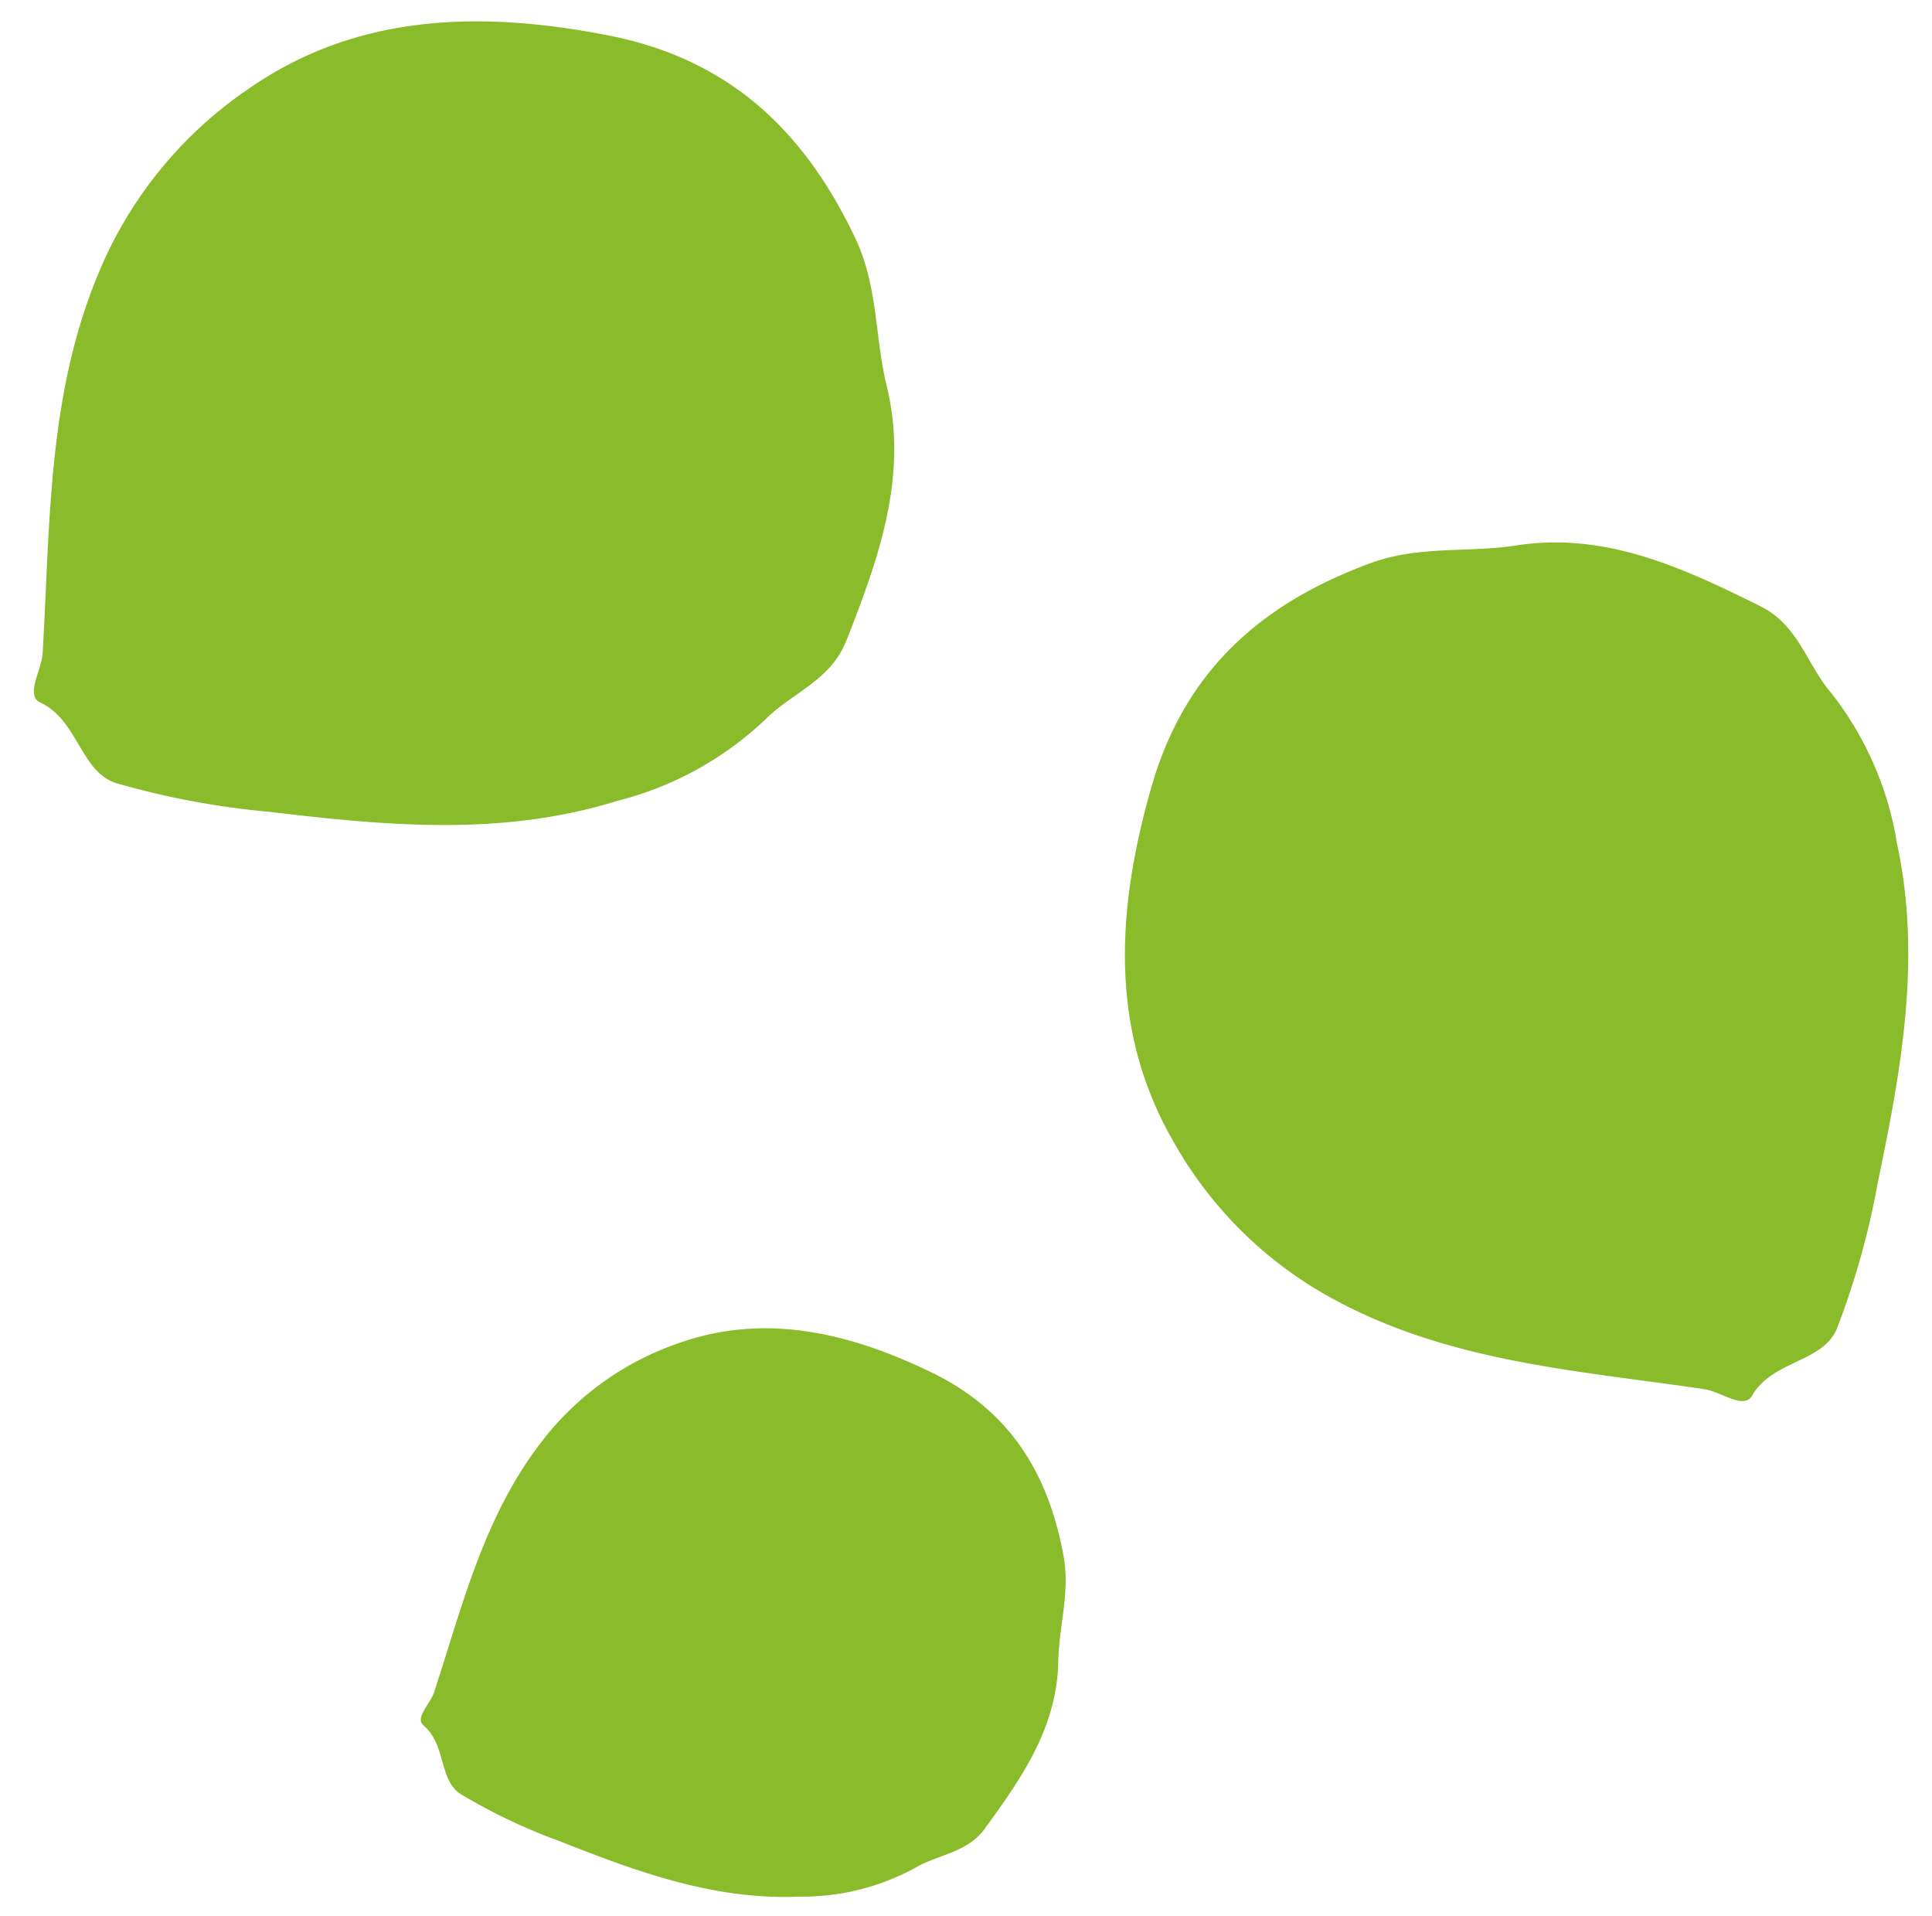
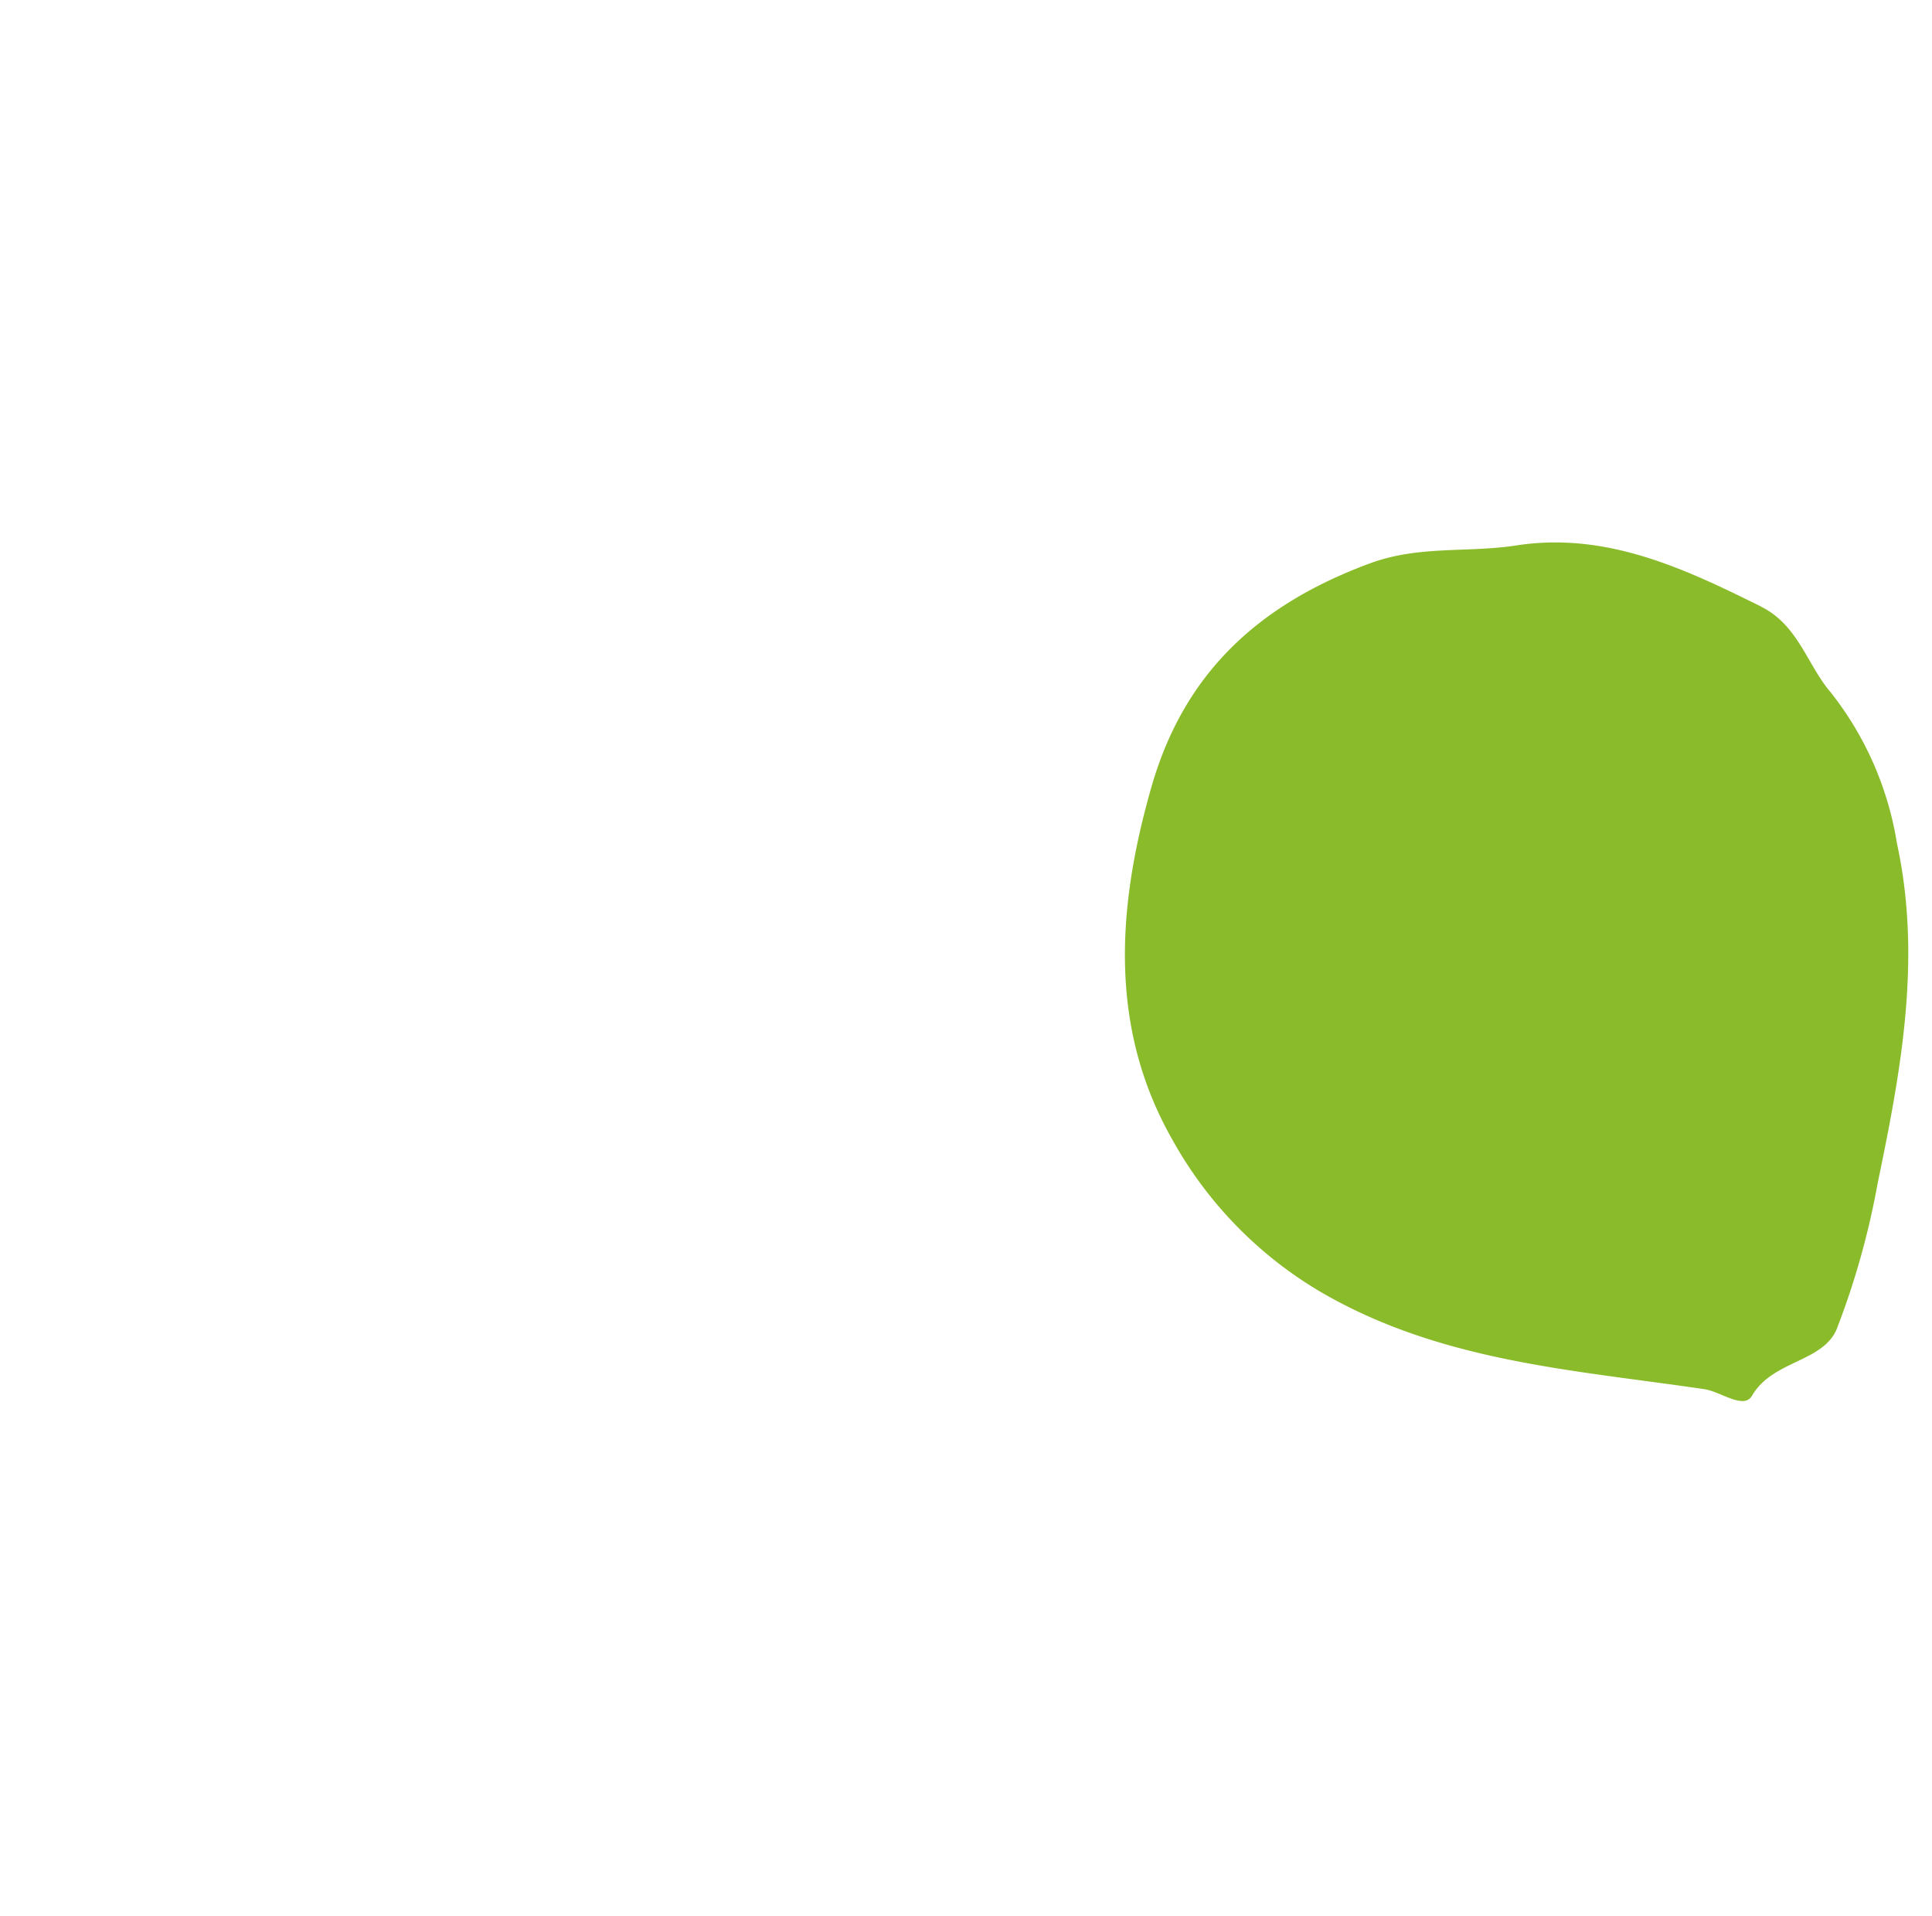
<svg xmlns="http://www.w3.org/2000/svg" width="93.271" height="92.482" viewBox="0 0 93.271 92.482">
  <g id="spices_Green" transform="translate(89.622 -2.492) rotate(87)">
-     <path id="Path_811" data-name="Path 811" d="M65.025,31.263c-2.321-1.889-4.7-3.753-7.879-3.974-1.706-.119-3.3-.757-5.114-.517-4.066.539-7.153,2.264-9.167,5.938-2.109,3.848-3.3,7.879-2,12.166A14.1,14.1,0,0,0,44.7,51.154c3.547,3.331,8.024,4.632,12.356,6.308.541.209,1.182,1.007,1.571.588.971-1.047,2.661-.585,3.4-1.617a27.755,27.755,0,0,0,2.521-4.656c1.66-3.634,3.241-7.305,3.275-11.42a11.392,11.392,0,0,0-1.092-5.648c-.588-1.111-.582-2.528-1.706-3.448Z" transform="translate(23.421 15.518)" fill="#8abb2a" />
-     <path id="Path_812" data-name="Path 812" d="M30.855,32.955c-3.862-1.75-7.789-3.443-12.228-2.6-2.379.454-4.795.157-7.19,1.14C6.063,33.708,2.457,37.184,1.027,42.945c-1.5,6.032-1.679,11.986,1.658,17.386A19.983,19.983,0,0,0,10.2,67.547c6.062,3.282,12.664,3.445,19.2,4.175.816.092,1.984.953,2.365.239.952-1.783,3.432-1.763,4.071-3.443a39.224,39.224,0,0,0,1.771-7.288c.96-5.577,1.8-11.176.36-16.826a16.122,16.122,0,0,0-3.538-7.341c-1.208-1.311-1.71-3.252-3.581-4.105Z" transform="translate(0 17.503)" fill="#8abb2a" />
    <path id="Path_813" data-name="Path 813" d="M21.254,6.252c-2.031,3.607-4.014,7.281-3.568,11.67.239,2.352-.258,4.676.495,7.09,1.688,5.416,4.763,9.218,10.242,11.1,5.738,1.973,11.513,2.656,17.051-.13a19.506,19.506,0,0,0,7.659-6.695c3.709-5.615,4.431-12.022,5.7-18.319.158-.786,1.1-1.848.433-2.28-1.654-1.077-1.421-3.489-3-4.252a38.434,38.434,0,0,0-6.937-2.344C43.985.686,38.613-.609,33,.308a15.764,15.764,0,0,0-7.443,2.814c-1.377,1.062-3.309,1.386-4.3,3.132Z" transform="translate(10.237)" fill="#8abb2a" />
  </g>
</svg>